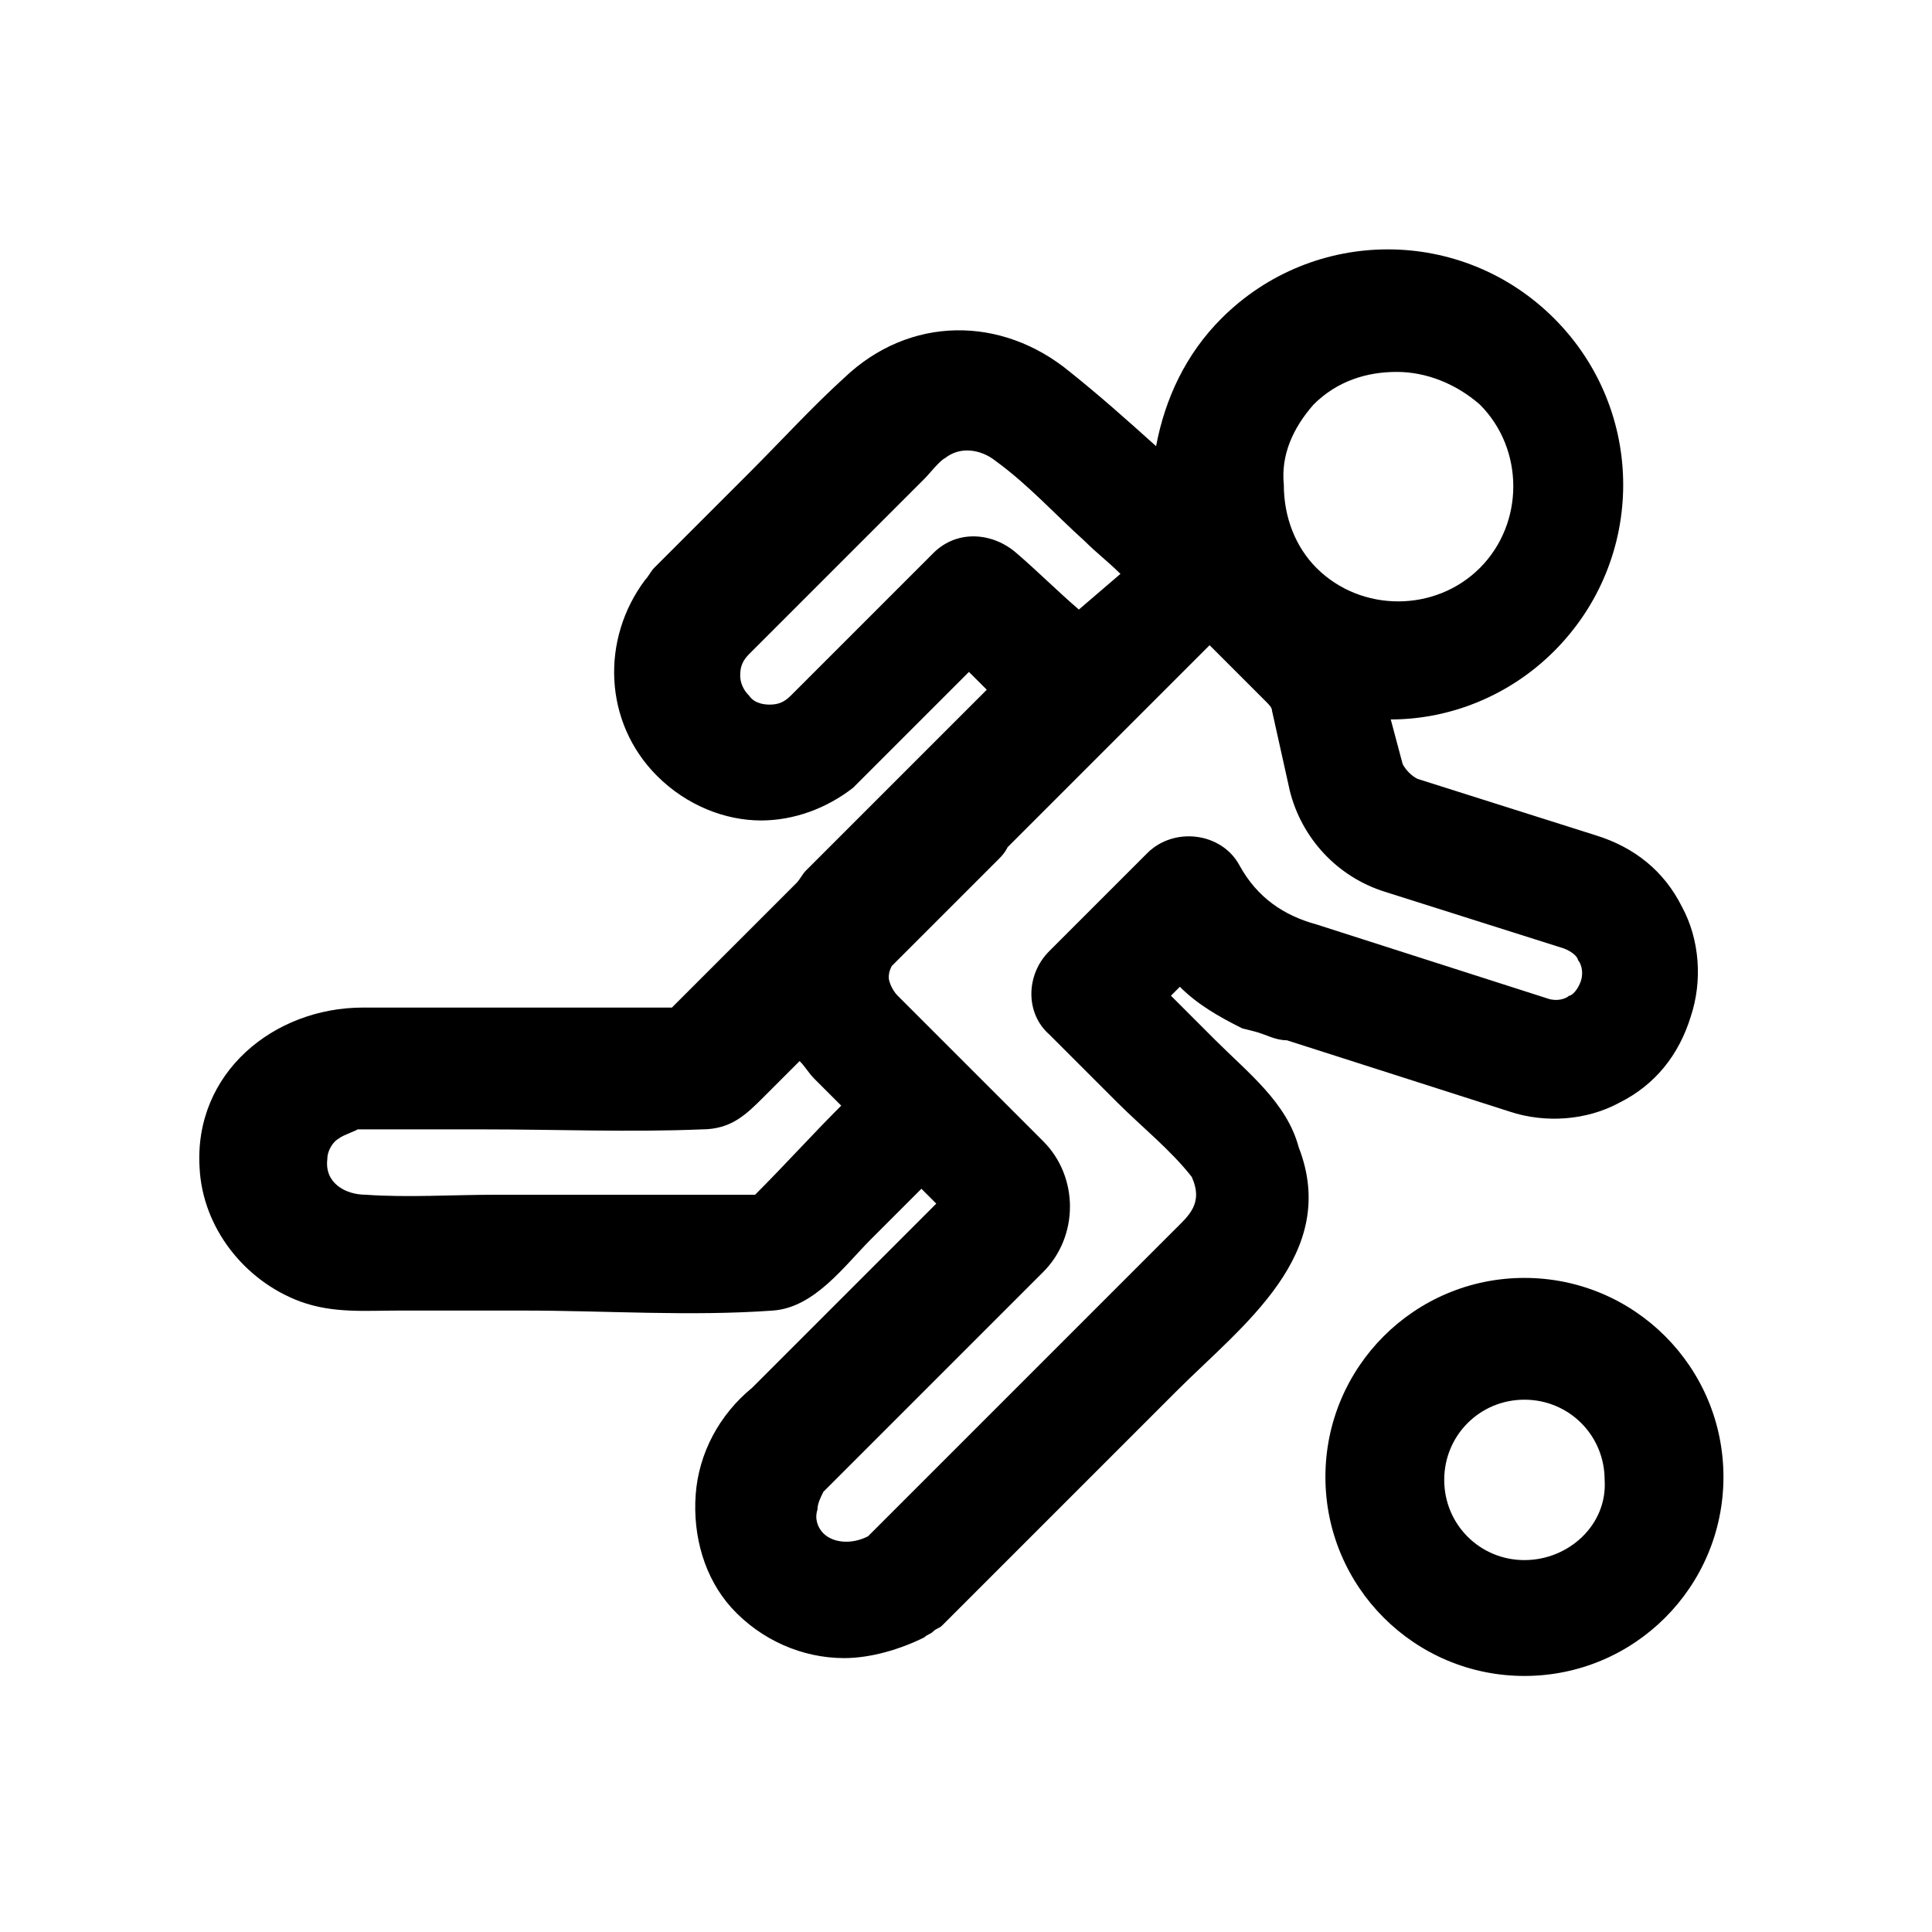
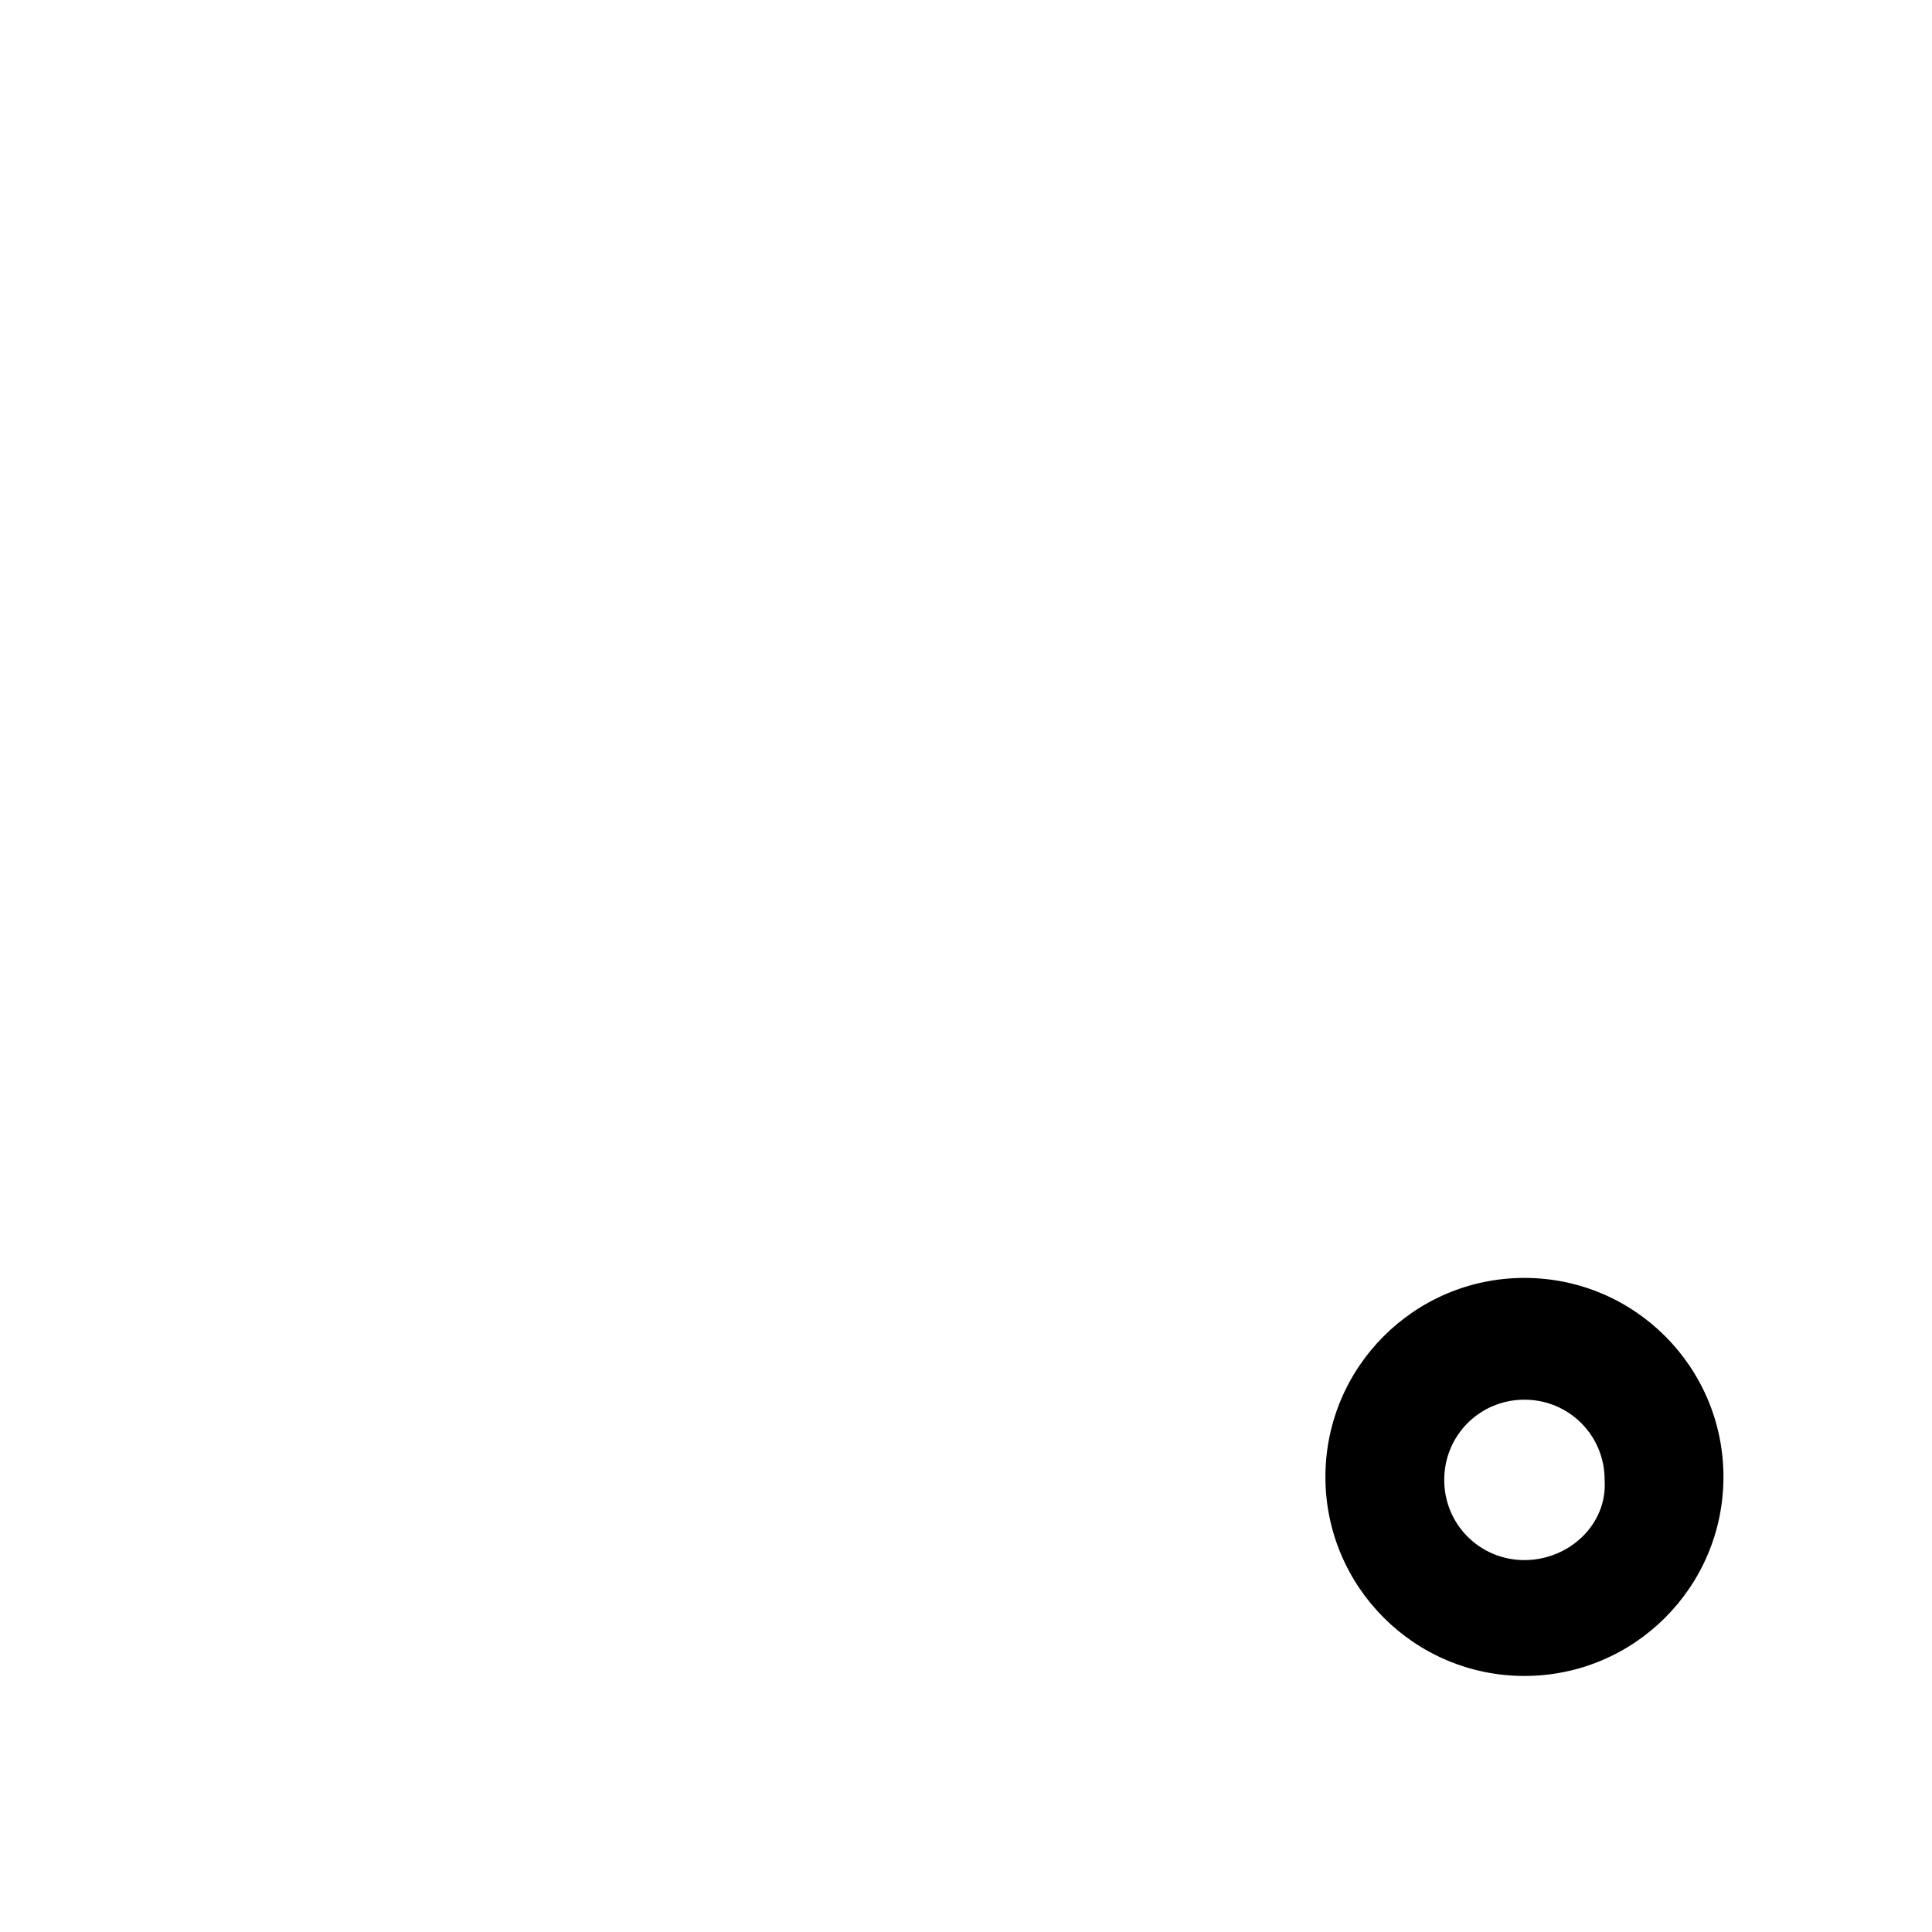
<svg xmlns="http://www.w3.org/2000/svg" fill="#000000" width="800px" height="800px" version="1.1" viewBox="144 144 512 512">
  <g>
-     <path d="m466.12 419.68-11.809-11.809 2.363-2.363c4.723 4.723 10.234 7.871 16.531 11.02l3.148 0.789c3.148 0.789 5.512 2.363 8.66 2.363l59.039 18.895c9.445 3.148 20.469 2.363 29.125-2.363 9.445-4.723 15.742-12.594 18.895-22.828 3.148-9.445 2.363-20.469-2.363-29.125-4.723-9.445-12.594-15.742-22.828-18.895l-47.23-14.957c-1.574-0.789-3.148-2.363-3.938-3.938l-3.148-11.809c15.742 0 31.488-6.297 43.297-18.105 24.402-24.402 24.402-63.762 0-88.168-24.402-24.402-63.762-24.402-88.168 0-9.445 9.445-14.957 21.254-17.32 33.852-7.871-7.086-14.957-13.383-22.828-19.68-18.105-14.957-42.508-14.957-59.828 1.574-8.66 7.871-16.531 16.531-25.191 25.191l-25.191 25.191c-0.789 0.789-1.574 2.363-2.363 3.148-11.809 15.742-11.02 37.785 3.148 51.957 7.871 7.871 18.105 11.809 27.551 11.809 8.66 0 17.32-3.148 24.402-8.66 0.789-0.789 1.574-1.574 2.363-2.363l1.578-1.578c8.66-8.66 18.105-18.105 26.766-26.766l4.723 4.723-48.02 48.02c-0.789 0.789-1.574 2.363-2.363 3.148l-33.062 33.062h-81.867c-23.617 0-44.871 17.32-43.297 42.508 0.789 15.742 11.809 29.914 26.766 35.426 8.66 3.148 17.32 2.363 25.977 2.363h33.062c22.043 0 44.082 1.574 66.125 0 11.02-0.789 18.895-11.809 25.977-18.895 4.723-4.723 8.66-8.66 13.383-13.383l3.938 3.938-48.805 48.805c-8.66 7.086-14.168 17.32-14.957 28.34-0.789 11.02 2.363 22.043 9.445 29.914 7.871 8.66 18.895 13.383 29.914 13.383 7.086 0 14.957-2.363 21.254-5.512 0.789-0.789 1.574-0.789 2.363-1.574 0.789-0.789 1.574-0.789 2.363-1.574l62.188-62.188c17.32-17.32 43.297-36.211 32.273-64.551-3.148-11.805-13.383-19.68-22.039-28.336zm25.977-168.46c6.297-6.297 14.168-8.66 22.043-8.66 7.871 0 15.742 3.148 22.043 8.66 11.809 11.809 11.809 31.488 0 43.297s-31.488 11.809-43.297 0c-5.512-5.512-8.66-13.383-8.66-22.043-0.789-7.871 2.359-14.957 7.871-21.254zm-100.76 39.359-37.785 37.785c-1.574 1.574-3.148 2.363-5.512 2.363-0.789 0-3.938 0-5.512-2.363-2.363-2.363-2.363-4.723-2.363-5.512 0-2.363 0.789-3.938 2.363-5.512 15.742-15.742 30.699-30.699 46.445-46.445 1.574-1.574 3.938-4.723 5.512-5.512 3.938-3.148 9.445-2.363 13.383 0.789 8.66 6.297 15.742 14.168 23.617 21.254 3.148 3.148 6.297 5.512 9.445 8.66l-11.02 9.449c-5.512-4.723-11.02-10.234-16.531-14.957-6.301-5.512-15.746-6.297-22.043 0zm-47.234 170.04h-68.488c-11.809 0-23.617 0.789-34.637 0-5.512 0-11.02-3.148-10.234-9.445 0-2.363 1.574-4.723 3.148-5.512 0.789-0.789 5.512-2.363 4.723-2.363h4.723 29.125c18.895 0 38.574 0.789 57.465 0 7.871 0 11.809-3.938 16.531-8.66l9.445-9.445c1.574 1.574 2.363 3.148 3.938 4.723l7.086 7.086c-7.867 7.871-14.949 15.746-22.824 23.617zm111 9.445c-8.66 8.66-18.105 18.105-26.766 26.766-18.105 18.105-36.211 36.211-54.316 54.316-4.723 2.363-9.445 1.574-11.809-0.789-1.574-1.574-2.363-3.938-1.574-6.297 0-1.574 0.789-3.148 1.574-4.723l58.254-58.254c9.445-9.445 9.445-25.191 0-34.637l-38.57-38.57c-1.574-1.574-2.363-3.938-2.363-4.723 0-0.789 0-1.574 0.789-3.148 9.445-9.445 18.895-18.895 28.34-28.34 0.789-0.789 1.574-1.574 2.363-3.148l53.531-53.531 14.957 14.957c0.789 0.789 1.574 1.574 1.574 2.363l4.723 21.254c3.148 12.594 12.594 22.828 25.191 26.766l47.23 14.957c2.363 0.789 3.938 2.363 3.938 3.148 0.789 0.789 1.574 3.148 0.789 5.512-0.789 2.363-2.363 3.938-3.148 3.938-0.789 0.789-3.148 1.574-5.512 0.789l-61.402-19.68c-8.66-2.363-15.742-7.086-20.469-15.742-4.723-8.66-17.32-10.234-24.402-3.148-8.66 8.66-17.32 17.32-25.977 25.977-6.297 6.297-6.297 16.531 0 22.043l18.105 18.105c6.297 6.297 14.168 12.594 19.68 19.68 3.144 7.078-0.793 10.227-4.731 14.16z" />
    <path d="m547.99 482.66c-29.125 0-52.742 23.617-52.742 52.742s23.617 52.742 52.742 52.742 52.742-23.617 52.742-52.742c0-29.129-23.617-52.742-52.742-52.742zm0 74.781c-11.809 0-21.254-9.445-21.254-21.254s9.445-21.254 21.254-21.254c11.809 0 21.254 9.445 21.254 21.254 0.789 11.809-9.445 21.254-21.254 21.254z" />
  </g>
</svg>